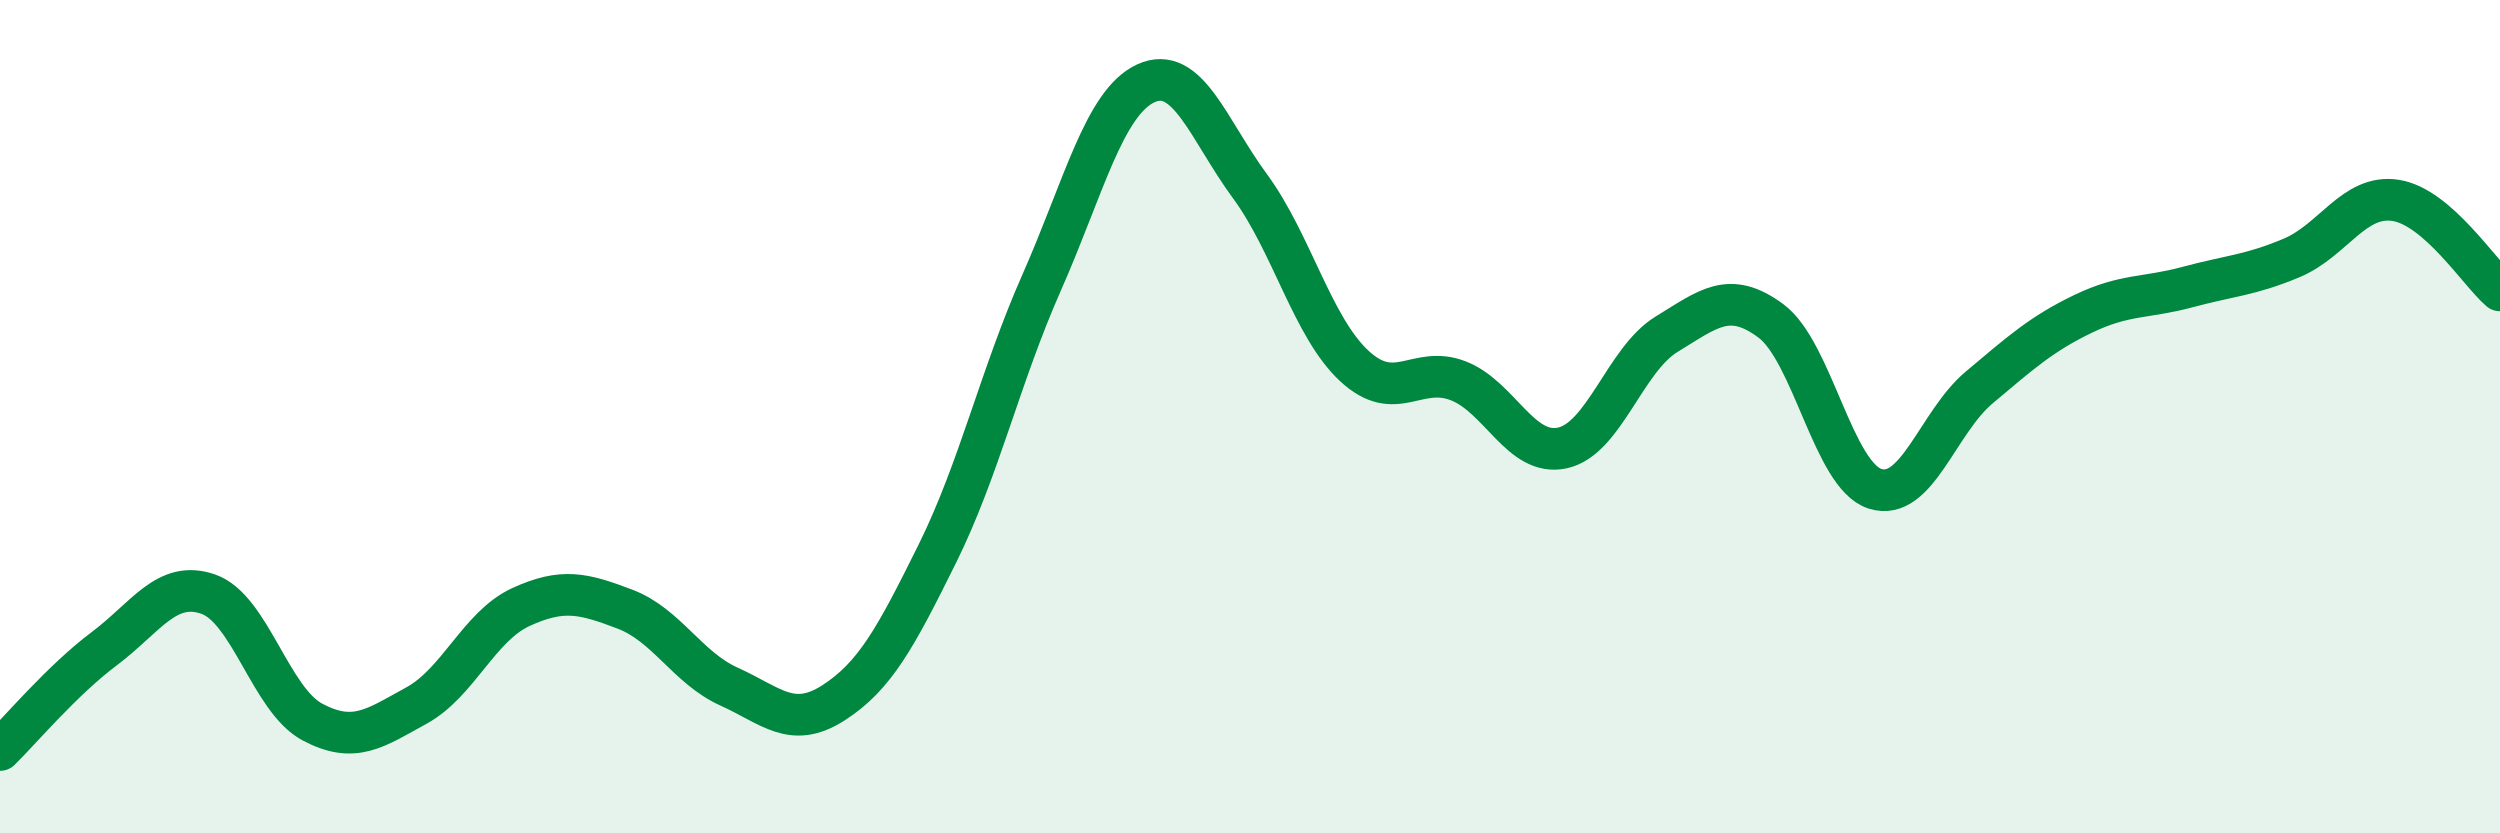
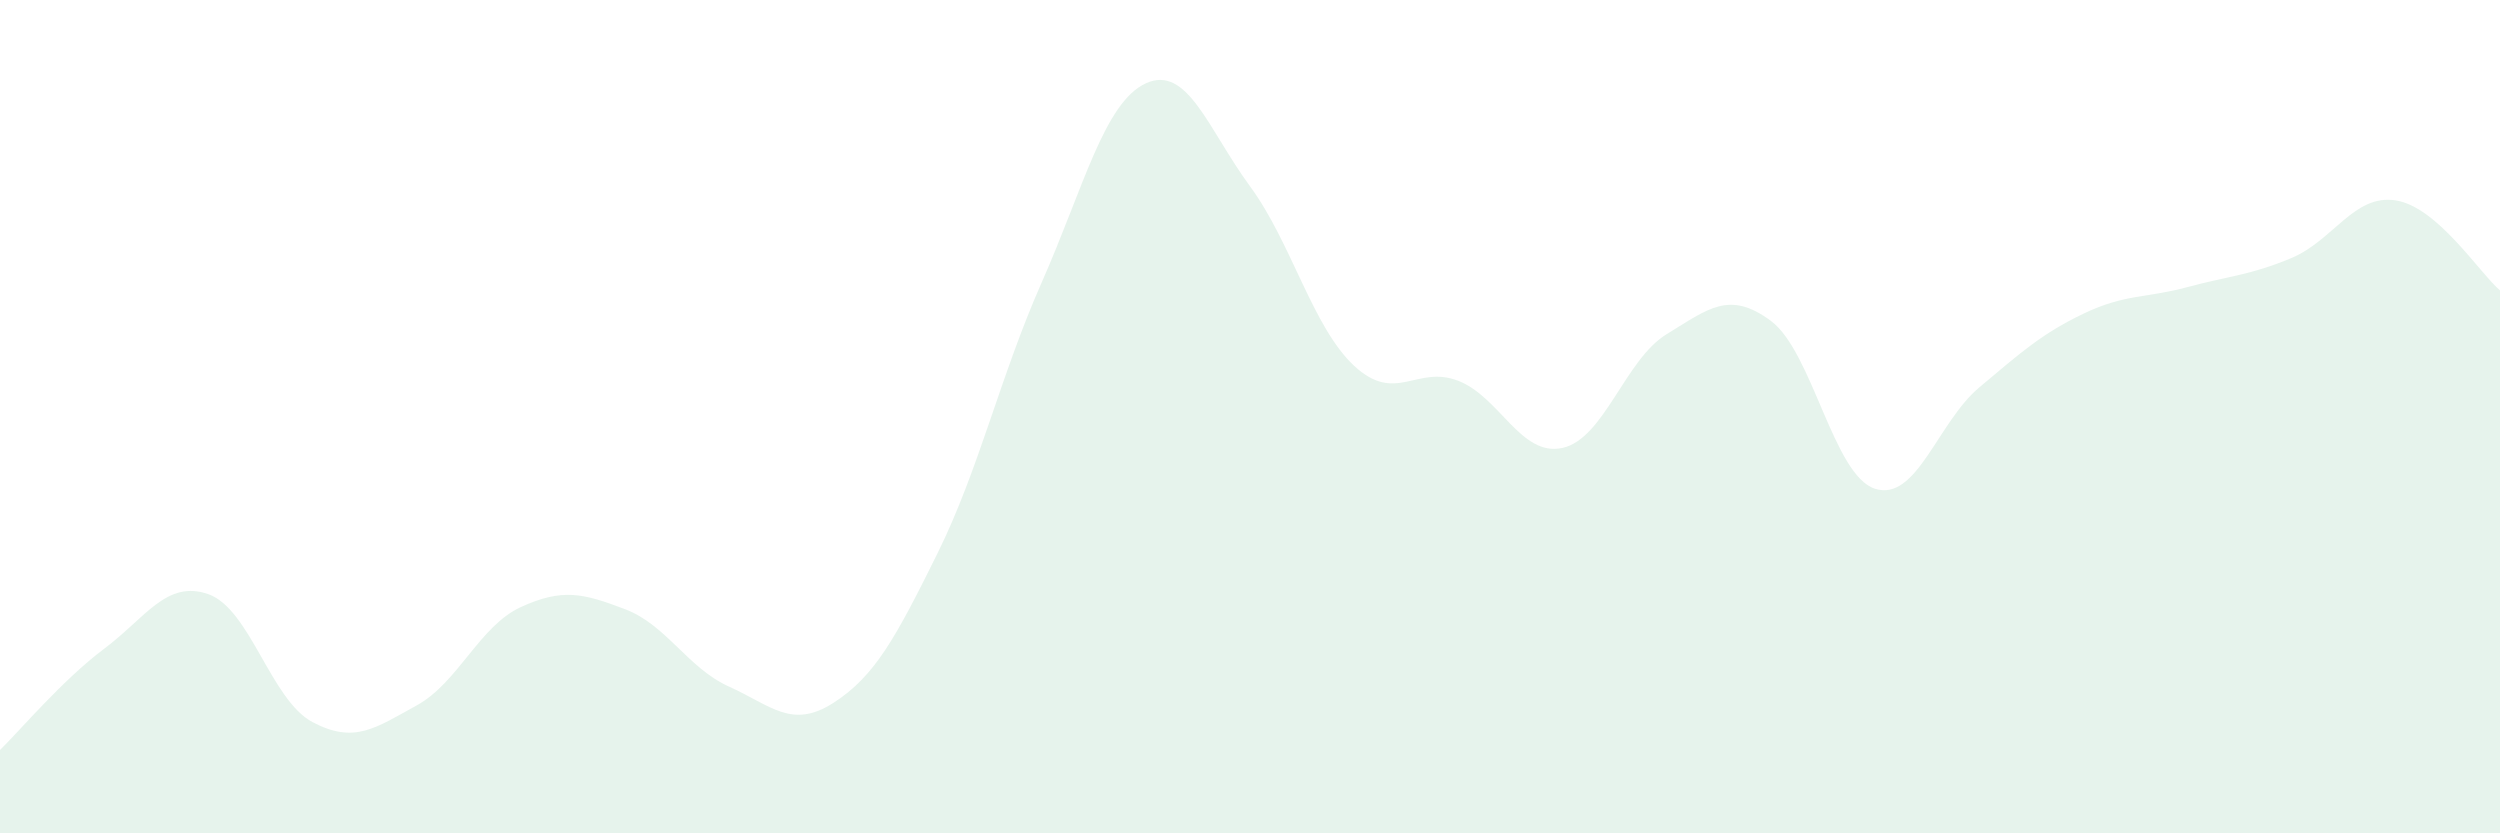
<svg xmlns="http://www.w3.org/2000/svg" width="60" height="20" viewBox="0 0 60 20">
  <path d="M 0,18 C 0.5,17.51 1.5,16.32 2.5,15.57 C 3.5,14.82 4,13.91 5,14.26 C 6,14.61 6.5,16.8 7.5,17.33 C 8.5,17.86 9,17.48 10,16.93 C 11,16.38 11.5,15.03 12.5,14.57 C 13.5,14.11 14,14.24 15,14.62 C 16,15 16.5,16.03 17.5,16.48 C 18.5,16.93 19,17.51 20,16.87 C 21,16.23 21.5,15.3 22.5,13.28 C 23.5,11.26 24,9.04 25,6.78 C 26,4.52 26.5,2.46 27.5,2 C 28.5,1.54 29,3.11 30,4.47 C 31,5.83 31.5,7.85 32.5,8.78 C 33.5,9.71 34,8.75 35,9.14 C 36,9.53 36.5,10.97 37.5,10.75 C 38.5,10.53 39,8.63 40,8.02 C 41,7.41 41.5,6.96 42.5,7.7 C 43.5,8.44 44,11.41 45,11.73 C 46,12.05 46.5,10.14 47.5,9.3 C 48.5,8.46 49,8.01 50,7.53 C 51,7.05 51.5,7.16 52.5,6.89 C 53.5,6.62 54,6.61 55,6.19 C 56,5.77 56.5,4.65 57.5,4.81 C 58.5,4.97 59.5,6.54 60,6.97L60 20L0 20Z" fill="#008740" opacity="0.1" stroke-linecap="round" stroke-linejoin="round" />
-   <path d="M 0,18 C 0.5,17.51 1.5,16.32 2.5,15.57 C 3.5,14.82 4,13.91 5,14.26 C 6,14.61 6.5,16.8 7.5,17.33 C 8.5,17.86 9,17.48 10,16.93 C 11,16.38 11.5,15.03 12.5,14.57 C 13.5,14.11 14,14.24 15,14.62 C 16,15 16.5,16.03 17.5,16.48 C 18.5,16.93 19,17.51 20,16.87 C 21,16.23 21.5,15.3 22.5,13.28 C 23.5,11.26 24,9.04 25,6.78 C 26,4.52 26.5,2.46 27.5,2 C 28.5,1.54 29,3.11 30,4.47 C 31,5.83 31.5,7.85 32.5,8.78 C 33.5,9.71 34,8.75 35,9.14 C 36,9.53 36.5,10.97 37.5,10.75 C 38.5,10.53 39,8.63 40,8.02 C 41,7.41 41.5,6.96 42.5,7.7 C 43.5,8.44 44,11.41 45,11.73 C 46,12.05 46.5,10.14 47.5,9.3 C 48.5,8.46 49,8.01 50,7.53 C 51,7.05 51.5,7.16 52.5,6.89 C 53.5,6.62 54,6.61 55,6.19 C 56,5.77 56.5,4.65 57.5,4.81 C 58.5,4.97 59.5,6.54 60,6.97" stroke="#008740" stroke-width="1" fill="none" stroke-linecap="round" stroke-linejoin="round" />
</svg>